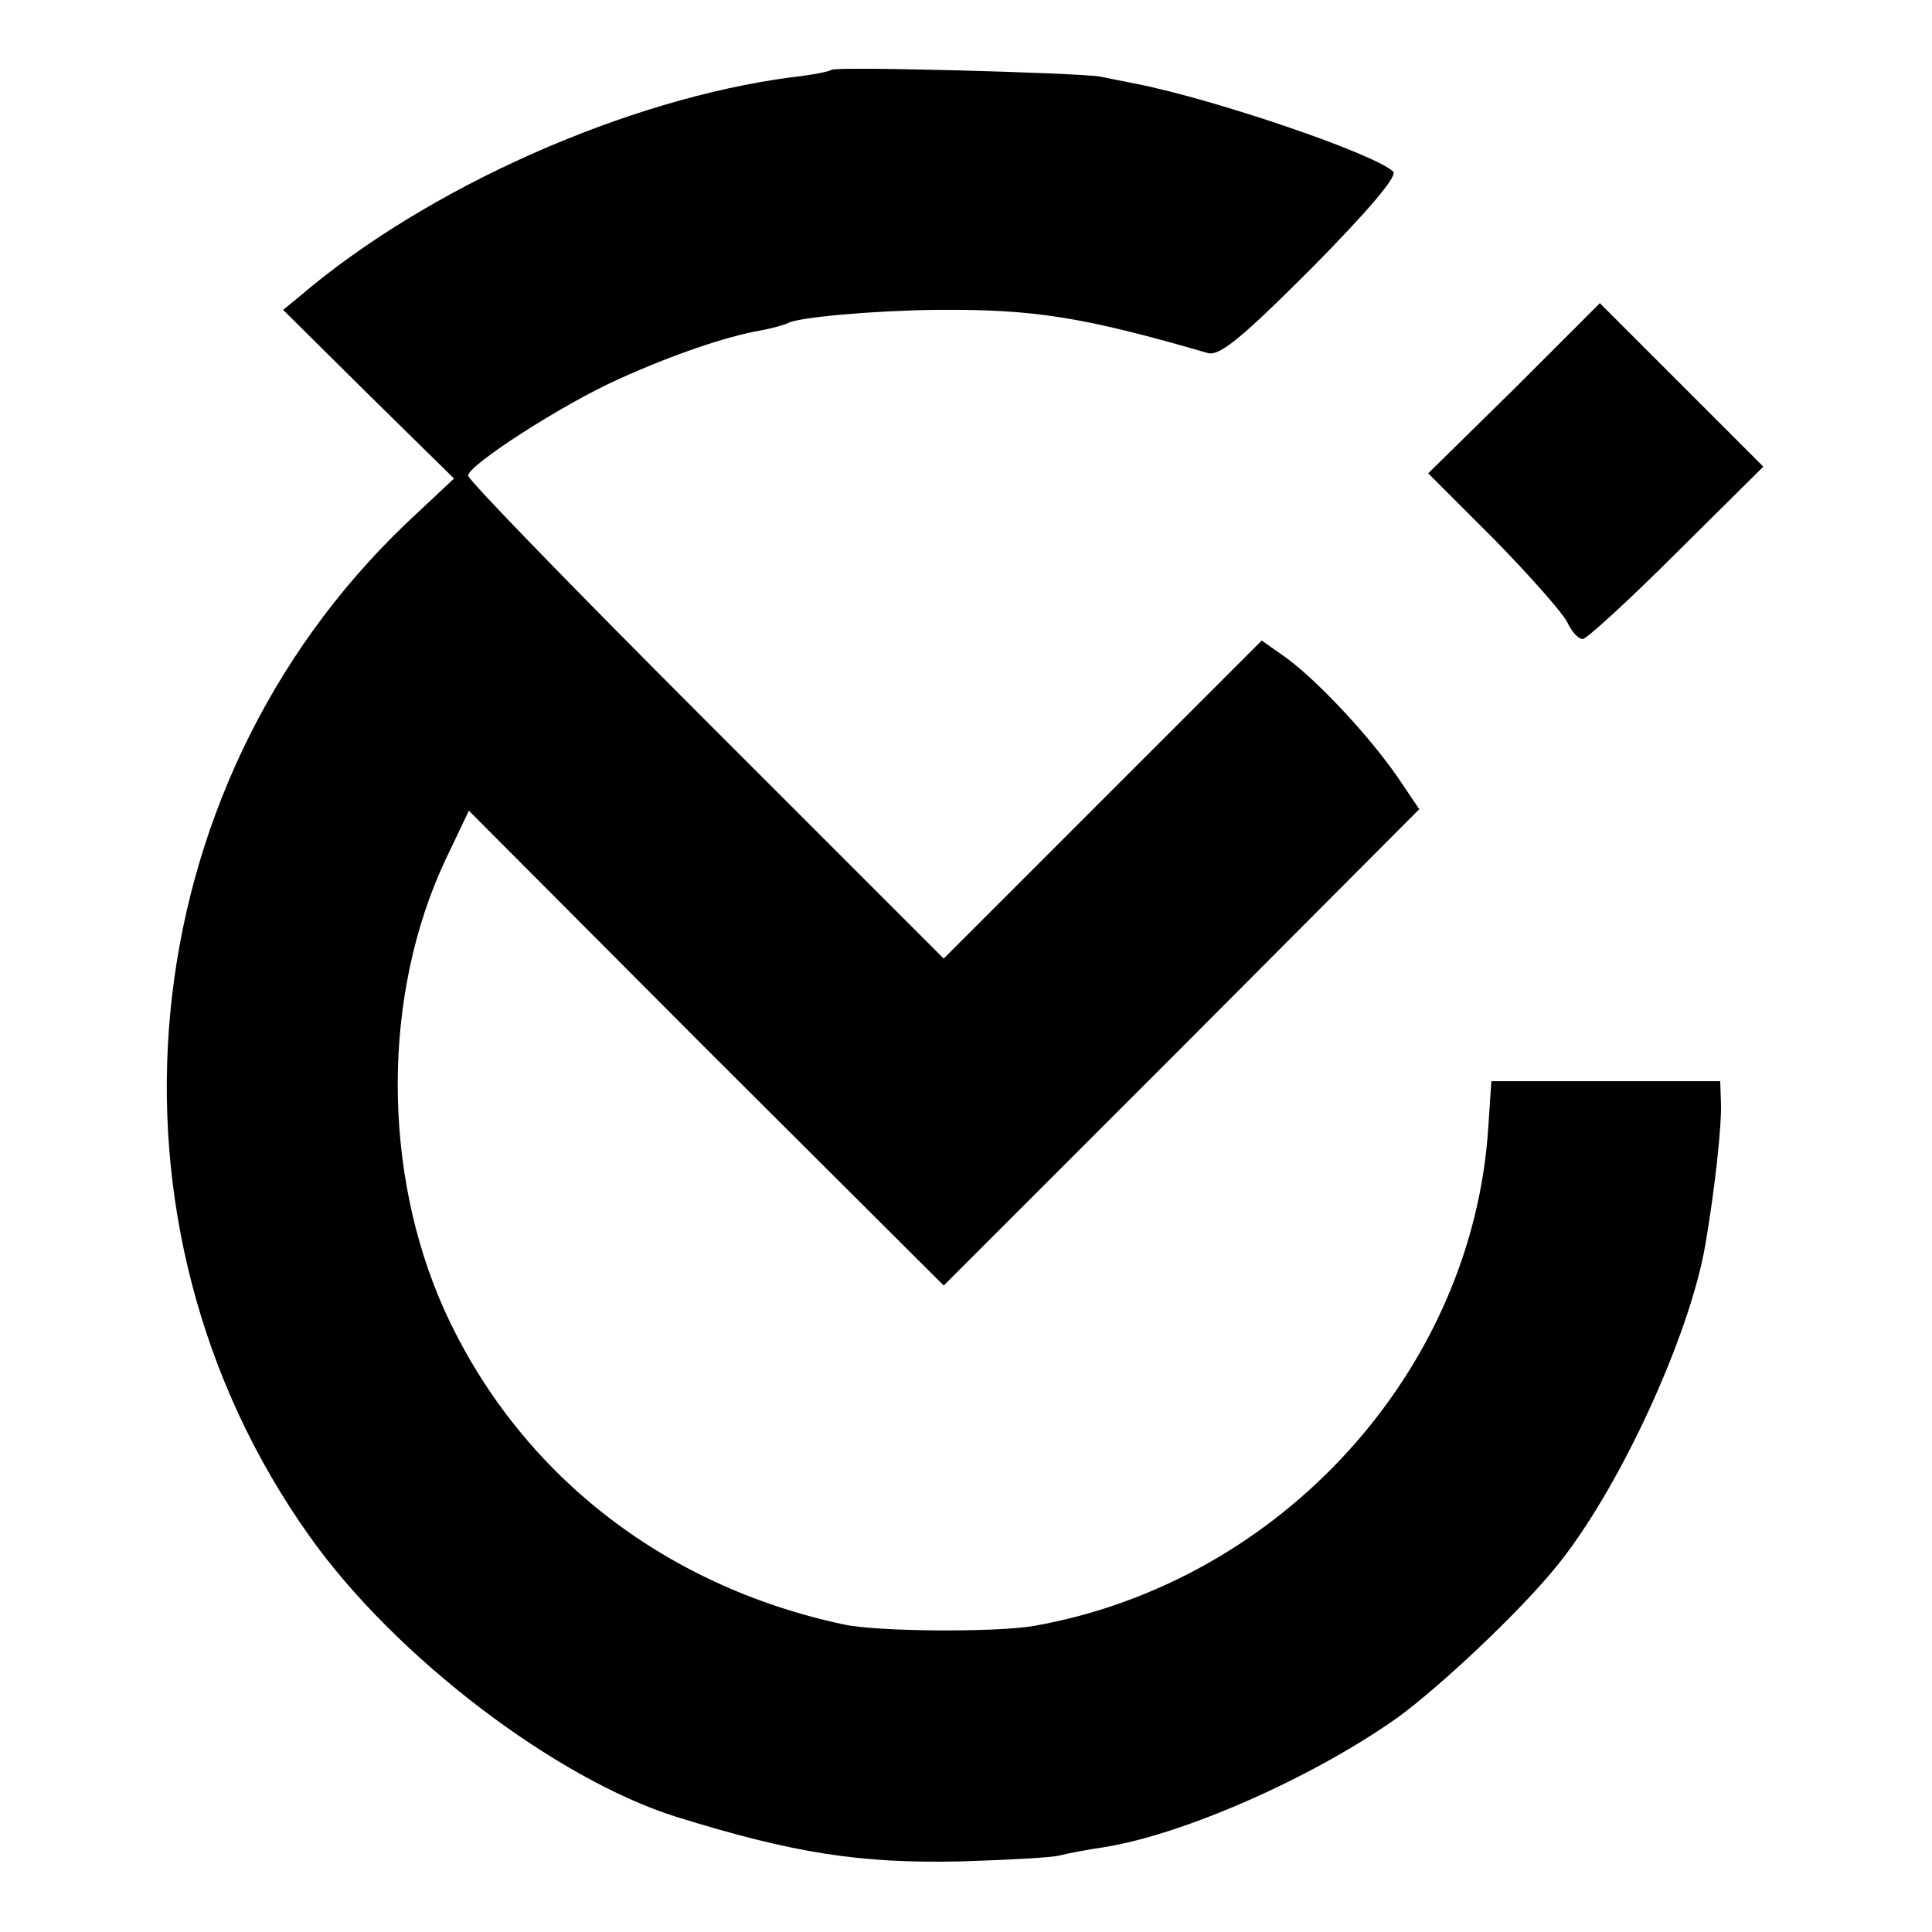
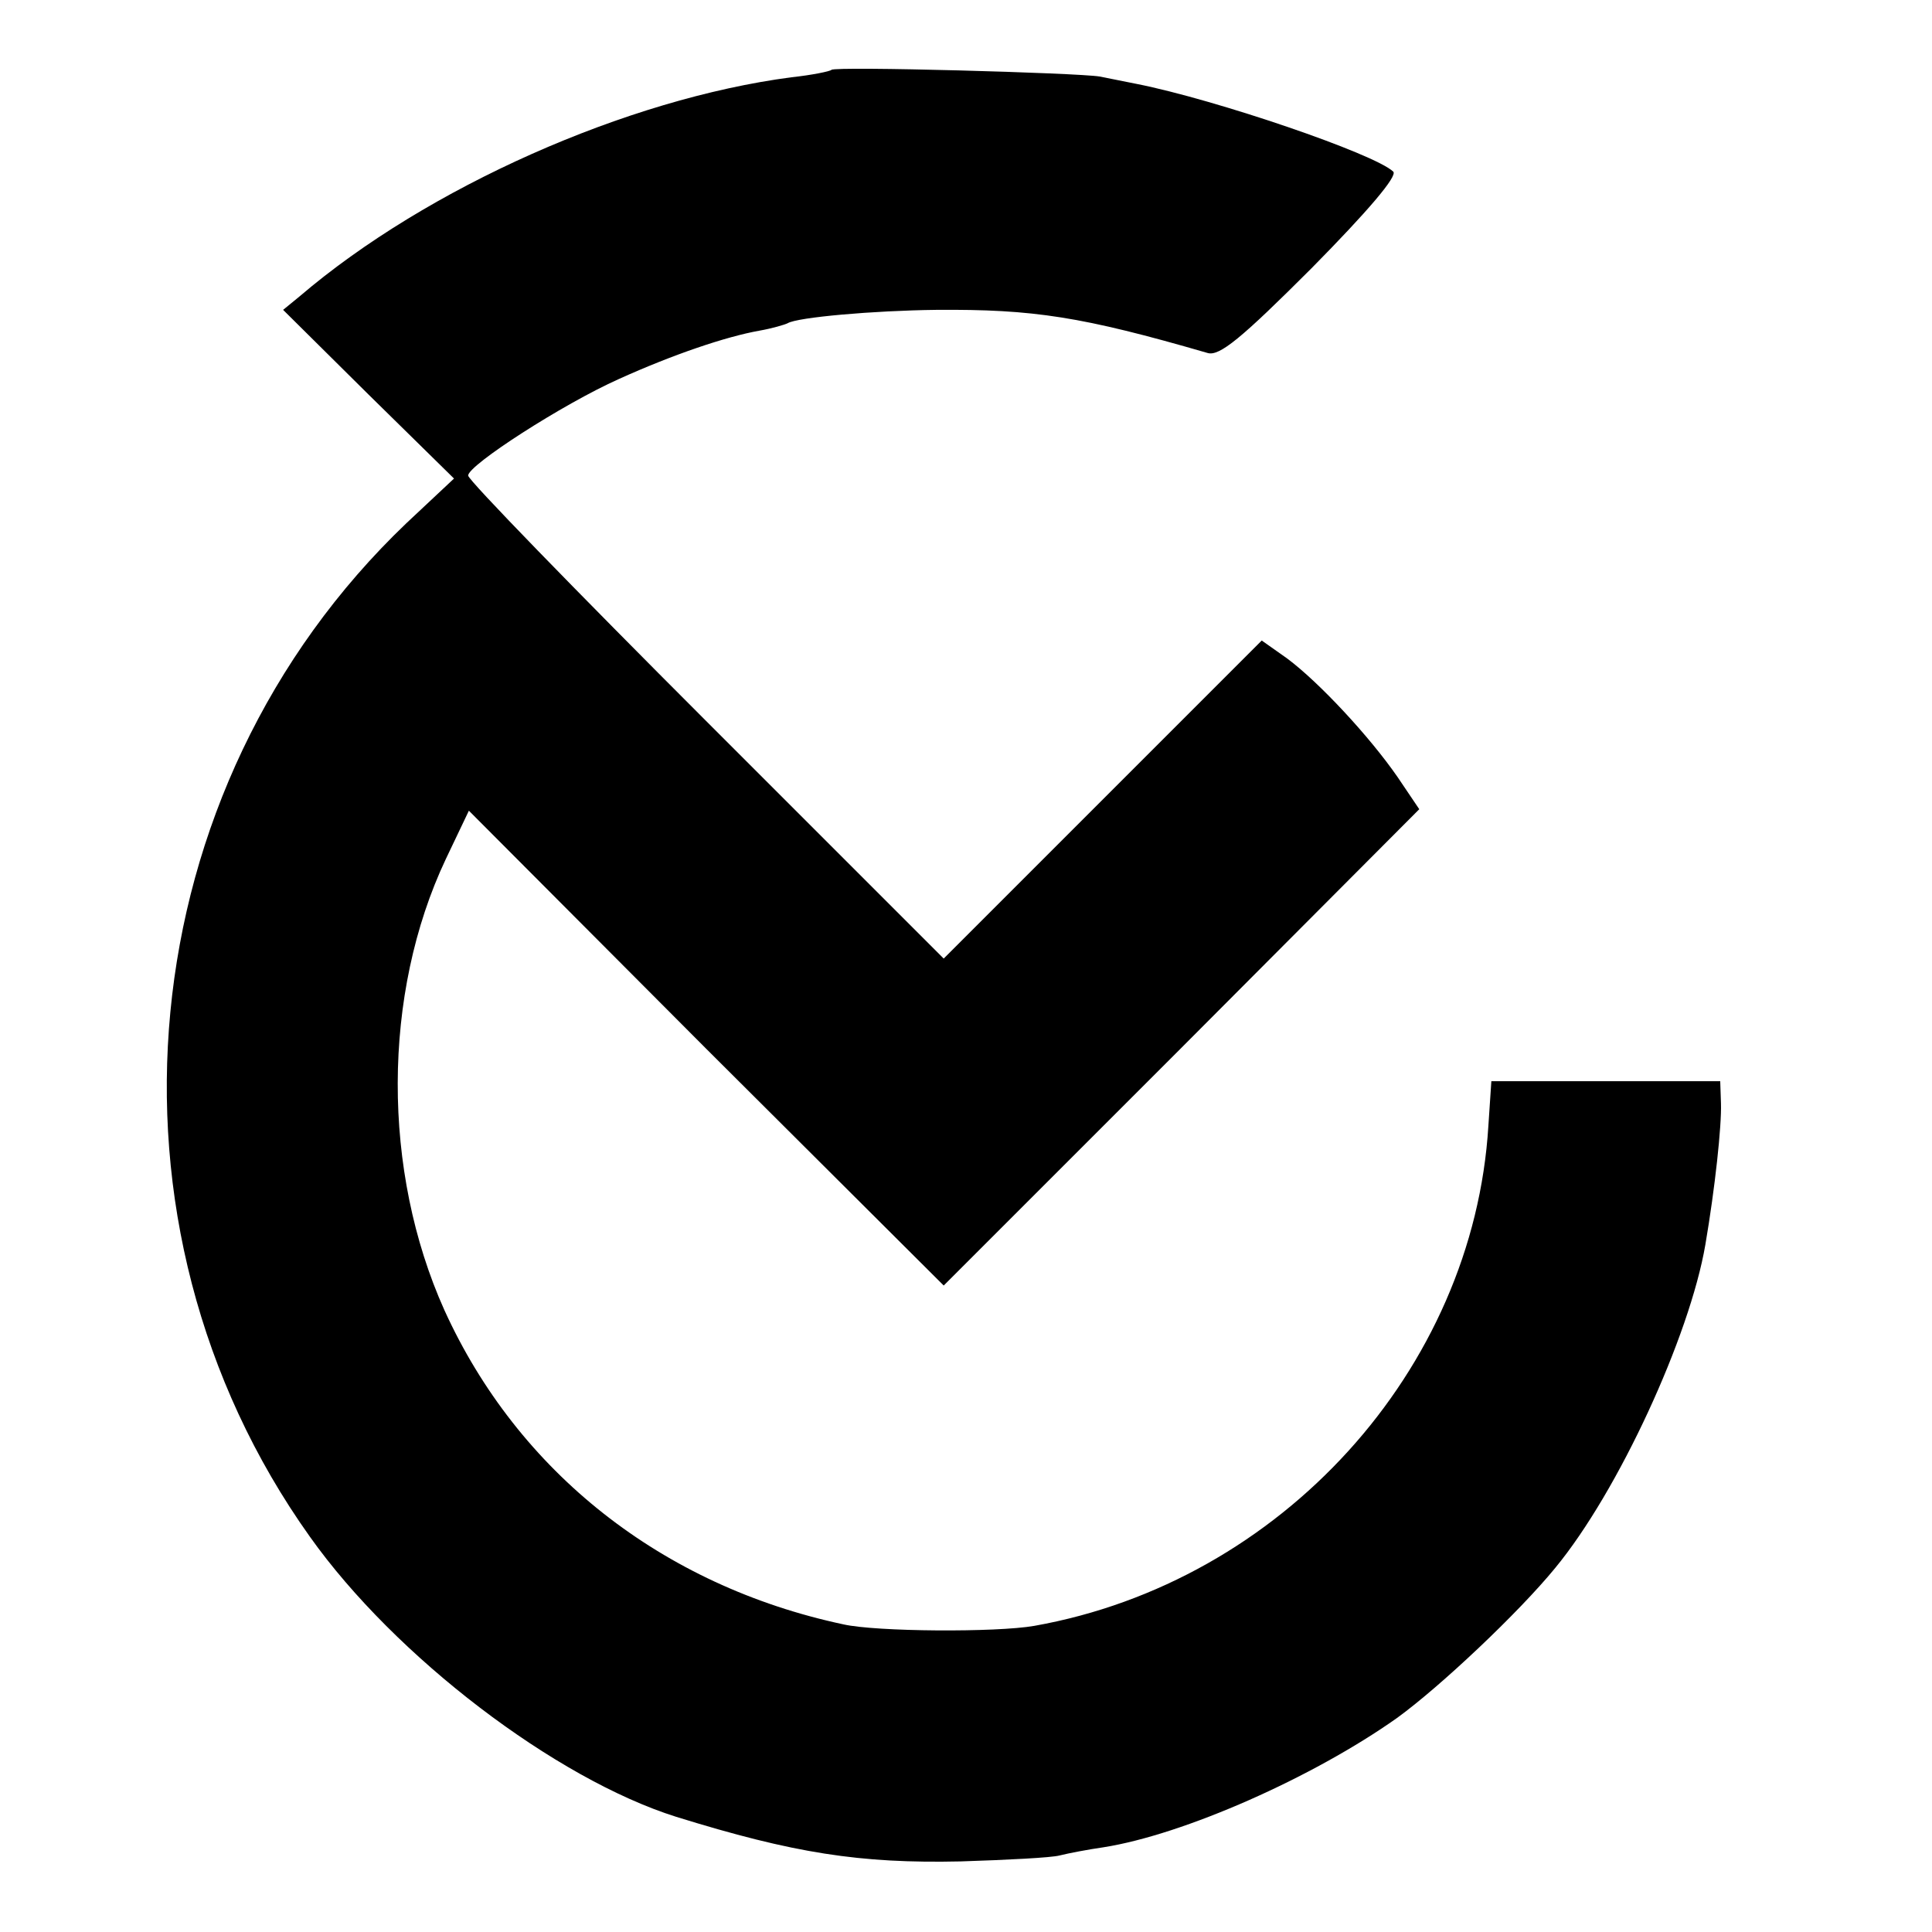
<svg xmlns="http://www.w3.org/2000/svg" version="1.0" width="260pt" height="260pt" viewBox="0 0 260 260" preserveAspectRatio="xMidYMid meet">
  <g transform="translate(0,260) scale(0.1,-0.1)" fill="#000000" stroke="none">
    <path d="M1119 2506 c-2 -2 -26 -7 -54 -10 -221 -29 -490 -148 -662 -295 l-22 -18 115 -114 115 -113 -64 -60 c-374 -357 -430 -943 -130 -1364 115 -162 331 -326 493 -377 158 -49 247 -63 383 -60 62 2 122 5 133 8 12 3 38 8 59 11 108 17 282 94 395 174 58 42 164 142 213 202 85 103 181 312 202 435 13 76 22 160 21 190 l-1 30 -154 0 -154 0 -4 -60 c-20 -329 -279 -614 -611 -673 -51 -9 -213 -8 -257 2 -244 52 -438 205 -537 423 -84 187 -84 425 2 607 l31 65 319 -320 320 -319 320 320 320 321 -29 43 c-38 55 -106 128 -149 160 l-34 24 -214 -214 -214 -214 -320 320 c-176 176 -320 324 -320 330 0 14 127 96 203 130 73 33 144 57 189 65 17 3 34 8 38 10 13 8 115 17 200 18 131 1 196 -9 365 -58 16 -5 46 20 140 114 76 77 116 124 110 130 -25 24 -239 97 -345 118 -14 3 -36 7 -50 10 -30 5 -356 14 -361 9z" />
-     <path d="M2038 2077 l-116 -114 89 -89 c48 -49 92 -99 98 -111 6 -13 15 -23 21 -23 5 0 62 52 126 116 l117 116 -110 110 -110 110 -115 -115z" />
  </g>
</svg>